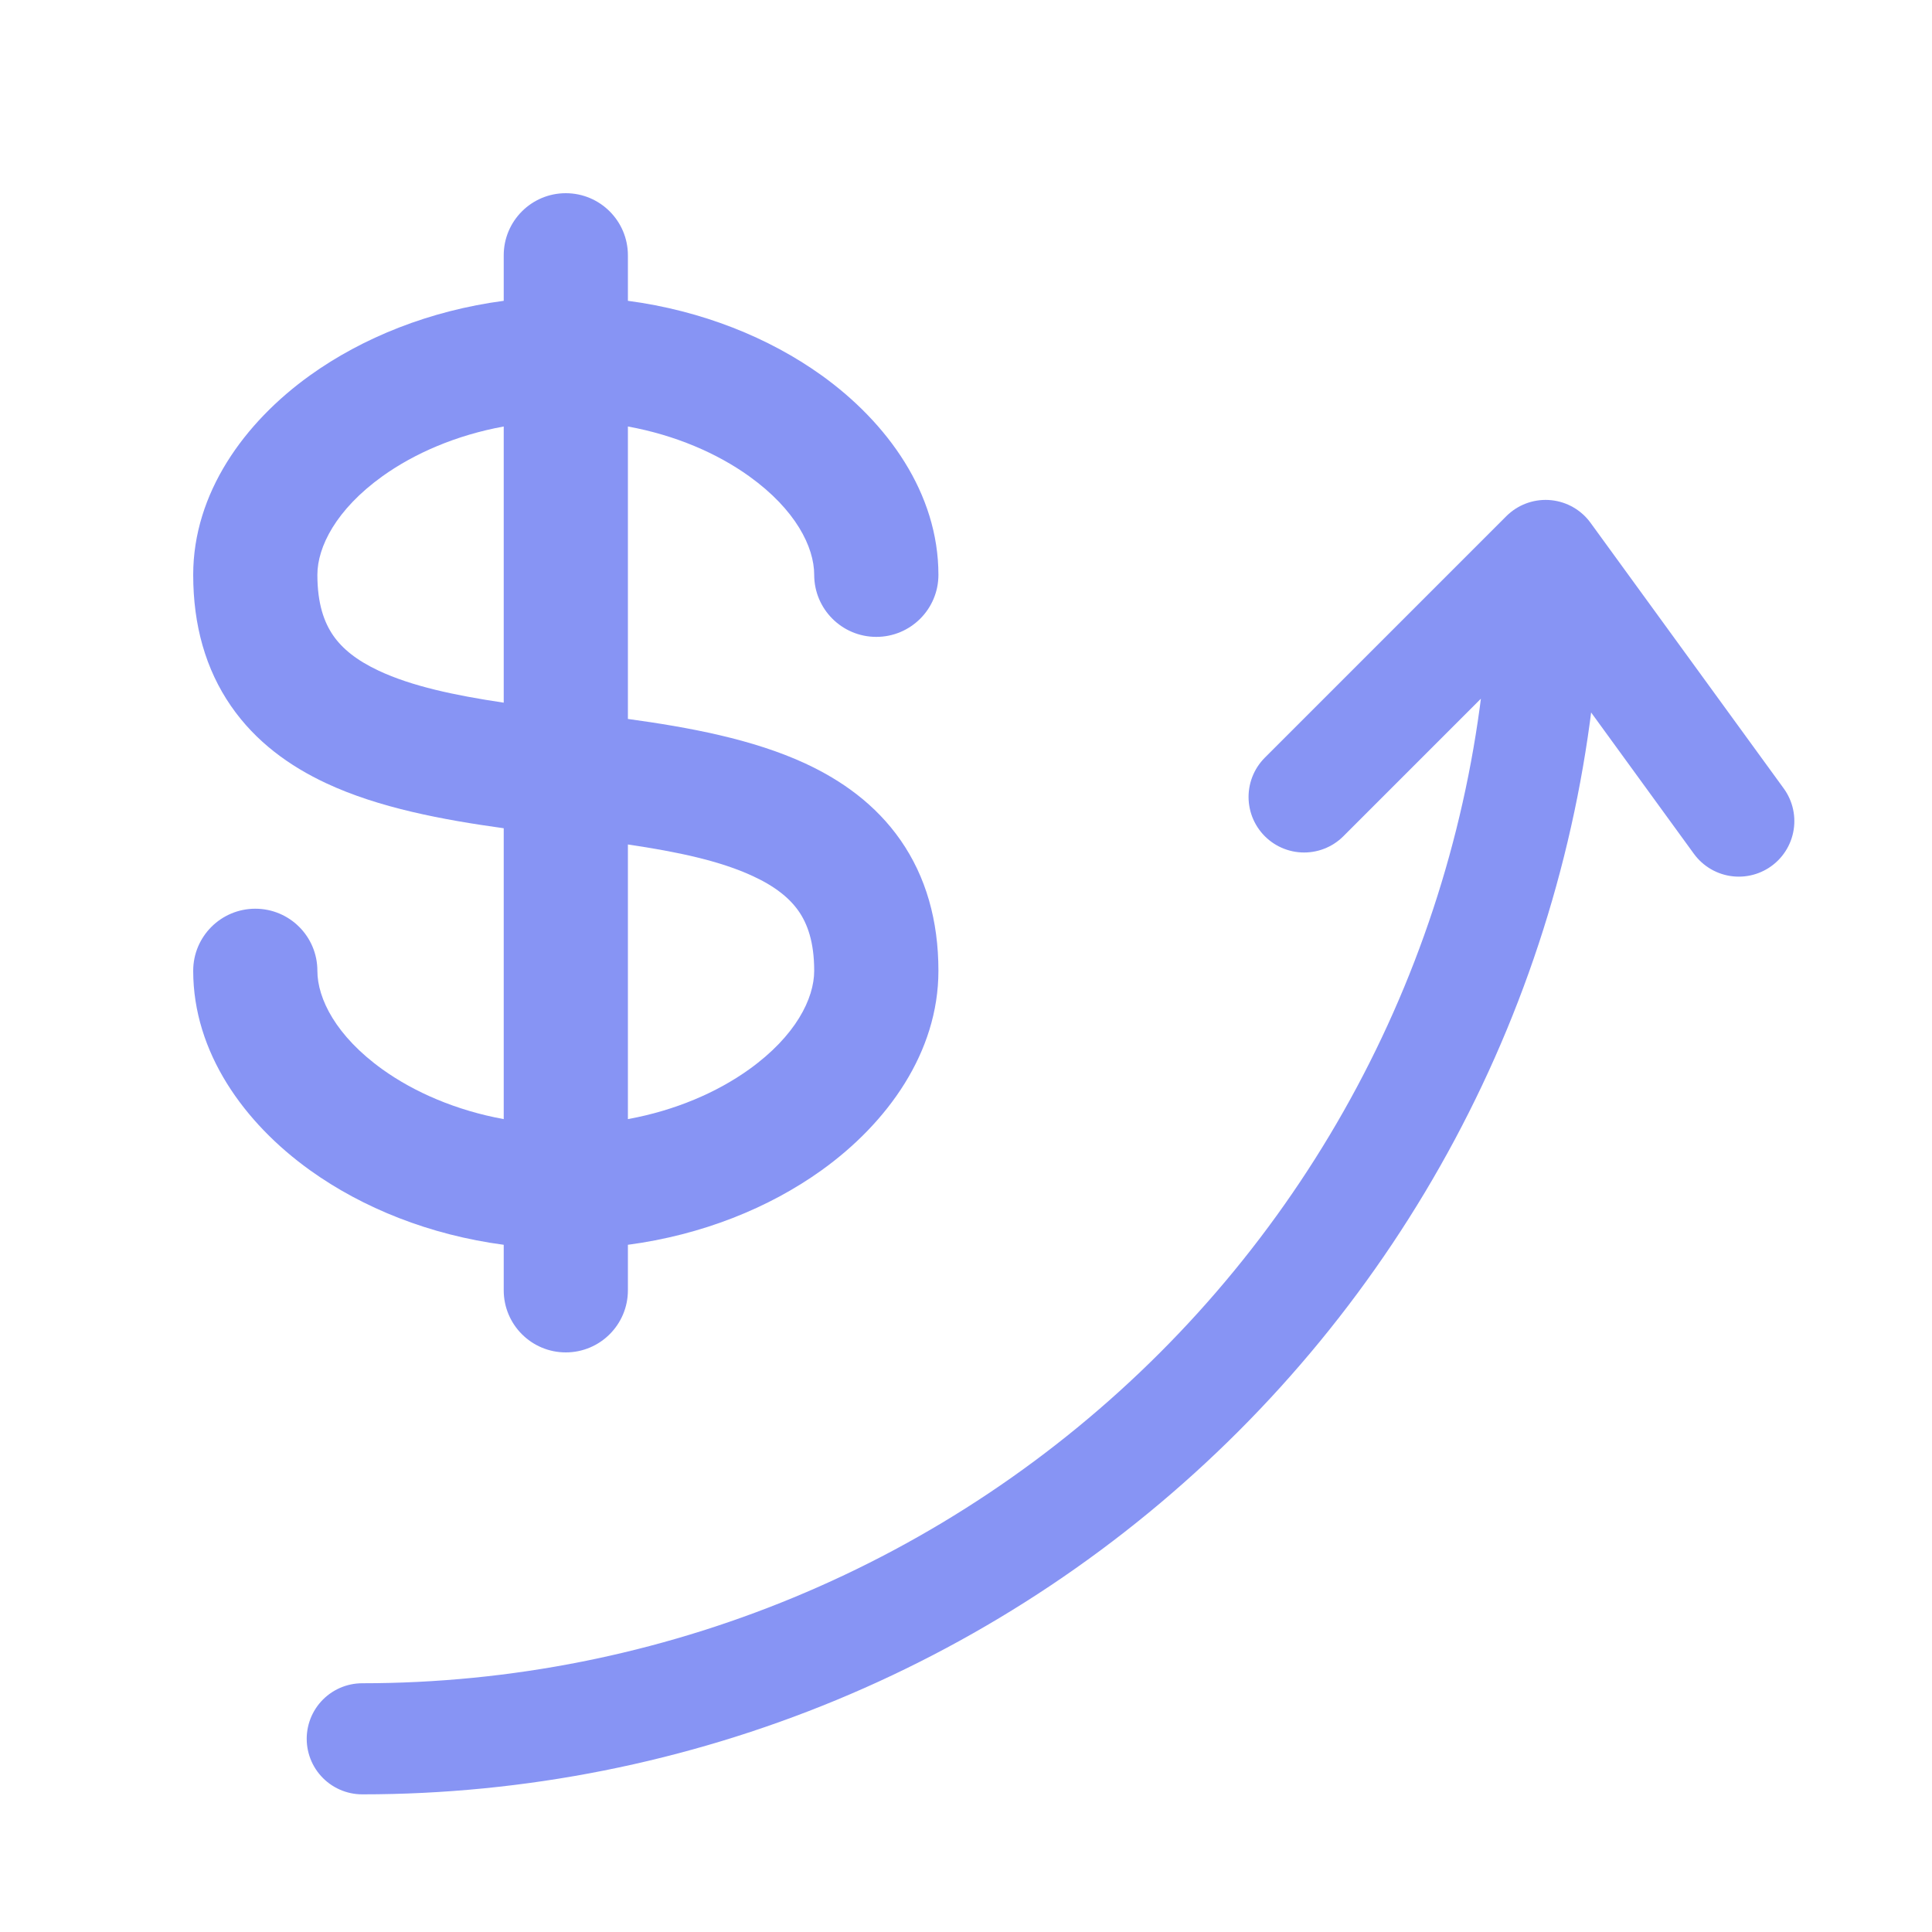
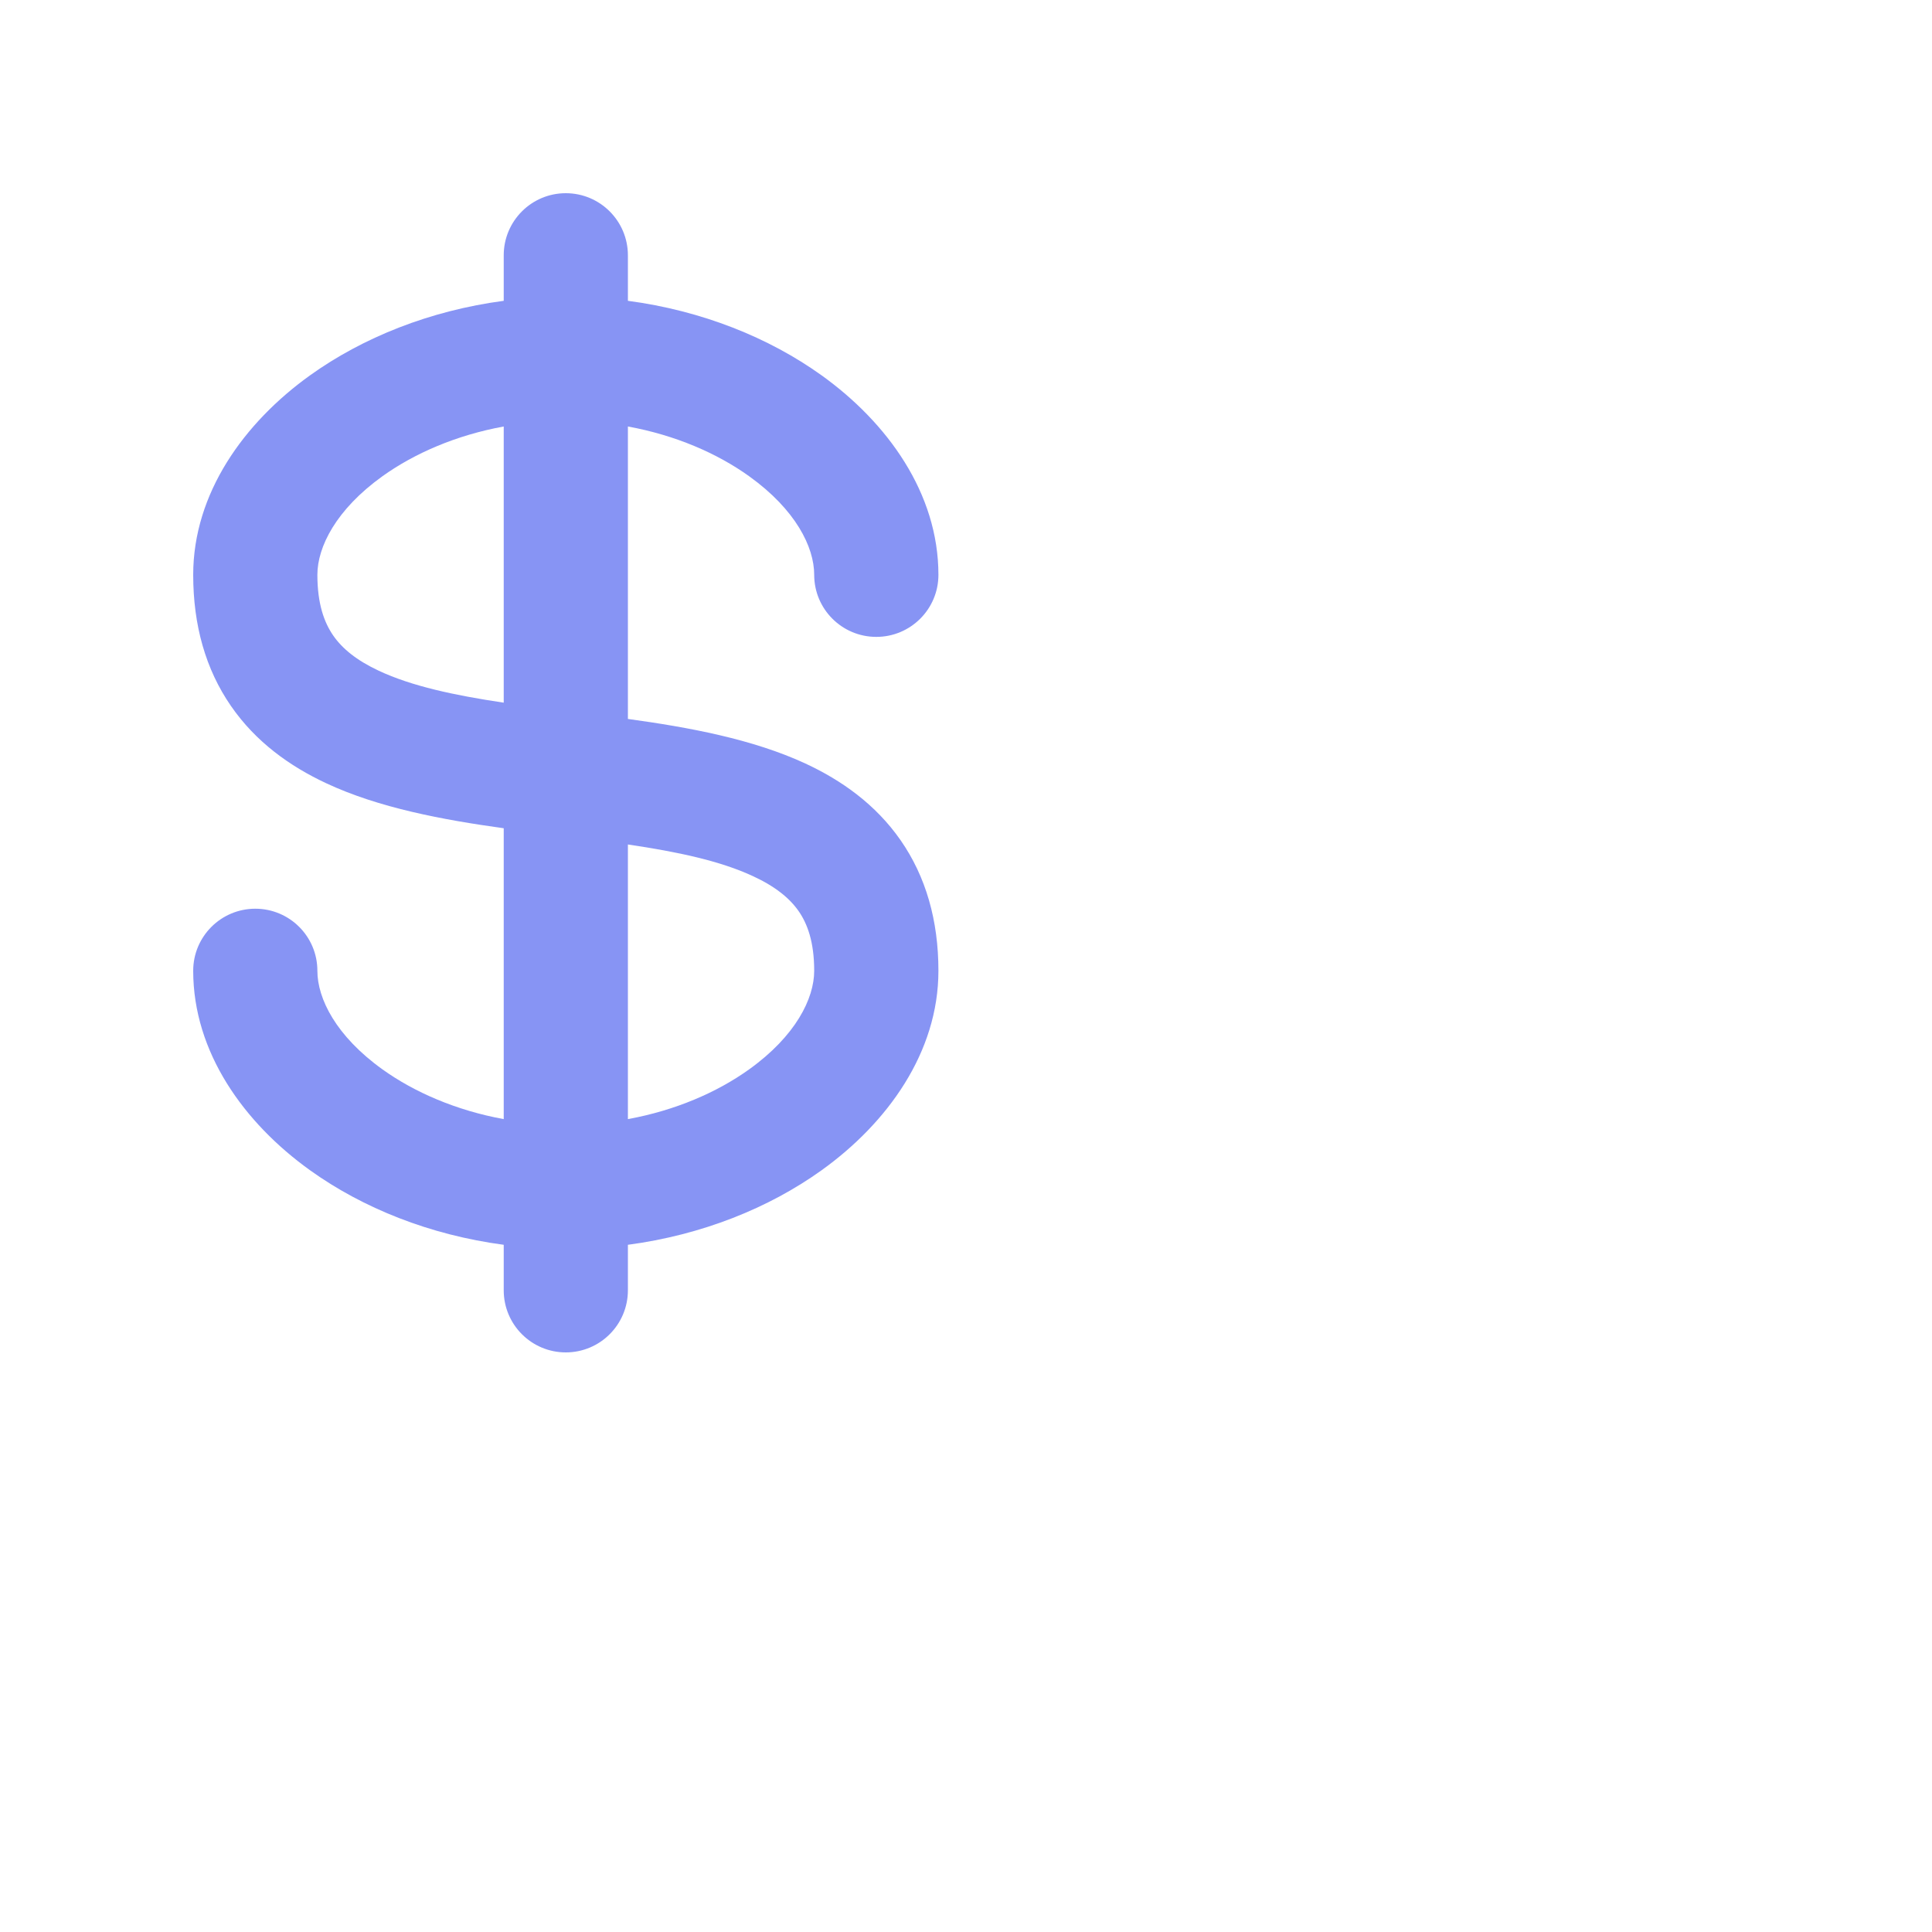
<svg xmlns="http://www.w3.org/2000/svg" width="40" height="40" viewBox="0 0 40 40" fill="none">
  <path fill-rule="evenodd" clip-rule="evenodd" d="M13 5.286C13 4.576 12.424 4 11.714 4C11.004 4 10.429 4.576 10.429 5.286V6.228C8.899 6.431 7.511 6.988 6.419 7.771C5.054 8.75 4 10.212 4 11.901C4 12.947 4.258 13.857 4.78 14.614C5.295 15.362 6.003 15.865 6.749 16.214C7.842 16.727 9.173 16.974 10.429 17.148V23.17C9.444 22.99 8.58 22.614 7.918 22.14C6.956 21.449 6.571 20.675 6.571 20.099C6.571 19.389 5.996 18.814 5.286 18.814C4.576 18.814 4 19.389 4 20.099C4 21.788 5.054 23.25 6.419 24.229C7.511 25.012 8.899 25.569 10.429 25.772V26.714C10.429 27.424 11.004 28 11.714 28C12.424 28 13 27.424 13 26.714V25.772C14.53 25.569 15.918 25.012 17.01 24.229C18.374 23.25 19.429 21.788 19.429 20.099C19.429 19.057 19.17 18.15 18.646 17.396C18.129 16.653 17.421 16.154 16.675 15.808C15.584 15.302 14.255 15.057 13 14.885V8.83C13.985 9.01 14.849 9.386 15.51 9.86C16.473 10.551 16.857 11.325 16.857 11.901C16.857 12.611 17.433 13.186 18.143 13.186C18.853 13.186 19.429 12.611 19.429 11.901C19.429 10.212 18.374 8.75 17.01 7.771C15.918 6.988 14.53 6.431 13 6.228V5.286ZM10.429 8.83C9.444 9.01 8.58 9.386 7.918 9.86C6.956 10.551 6.571 11.325 6.571 11.901C6.571 12.51 6.716 12.892 6.897 13.155C7.084 13.427 7.381 13.671 7.84 13.886C8.523 14.206 9.398 14.394 10.429 14.548V8.83ZM13 17.484V23.17C13.985 22.99 14.849 22.614 15.51 22.14C16.473 21.449 16.857 20.675 16.857 20.099C16.857 19.497 16.714 19.122 16.535 18.864C16.348 18.596 16.052 18.354 15.592 18.141C14.909 17.823 14.033 17.637 13 17.484Z" fill="#8794F4" />
-   <path d="M7.5 36C10.717 36 13.903 35.366 16.876 34.135C19.848 32.904 22.549 31.099 24.824 28.824C27.099 26.549 28.904 23.848 30.135 20.876C31.366 17.903 32 14.717 32 11.5M32 11.5L27 16.5M32 11.5L36 17" stroke="#8794F4" stroke-width="2.3" stroke-linecap="round" stroke-linejoin="round" />
</svg>